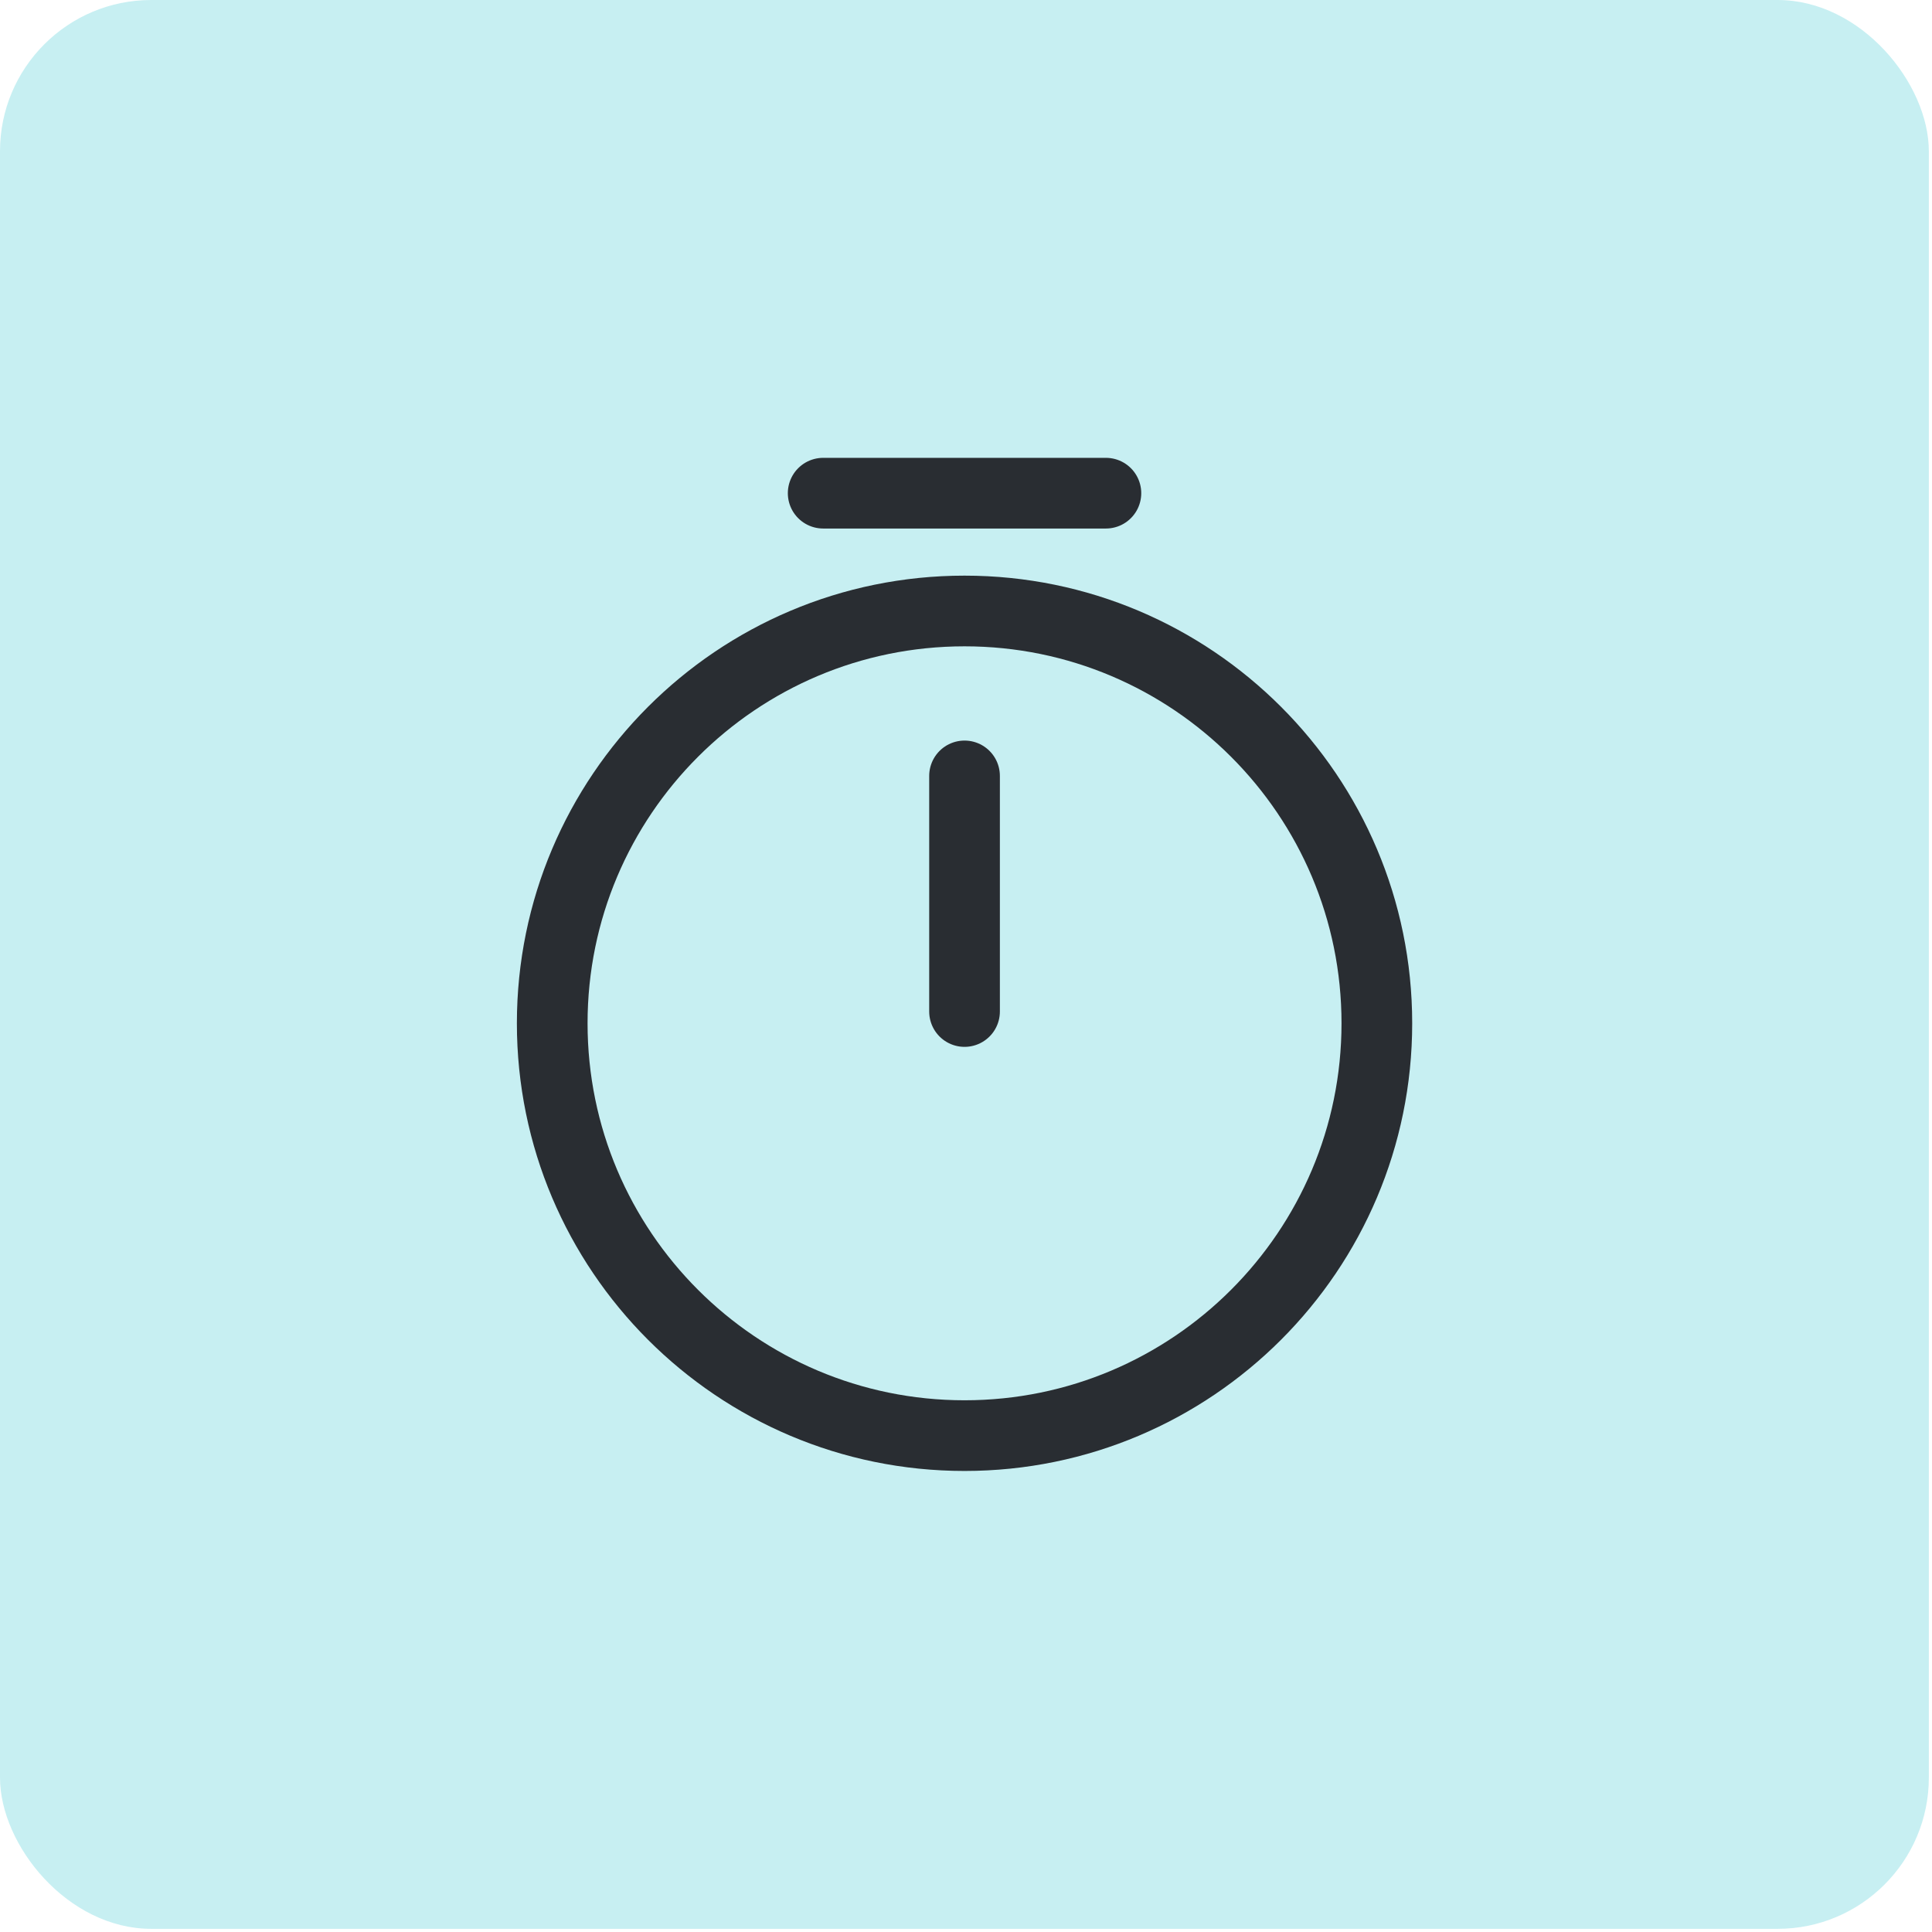
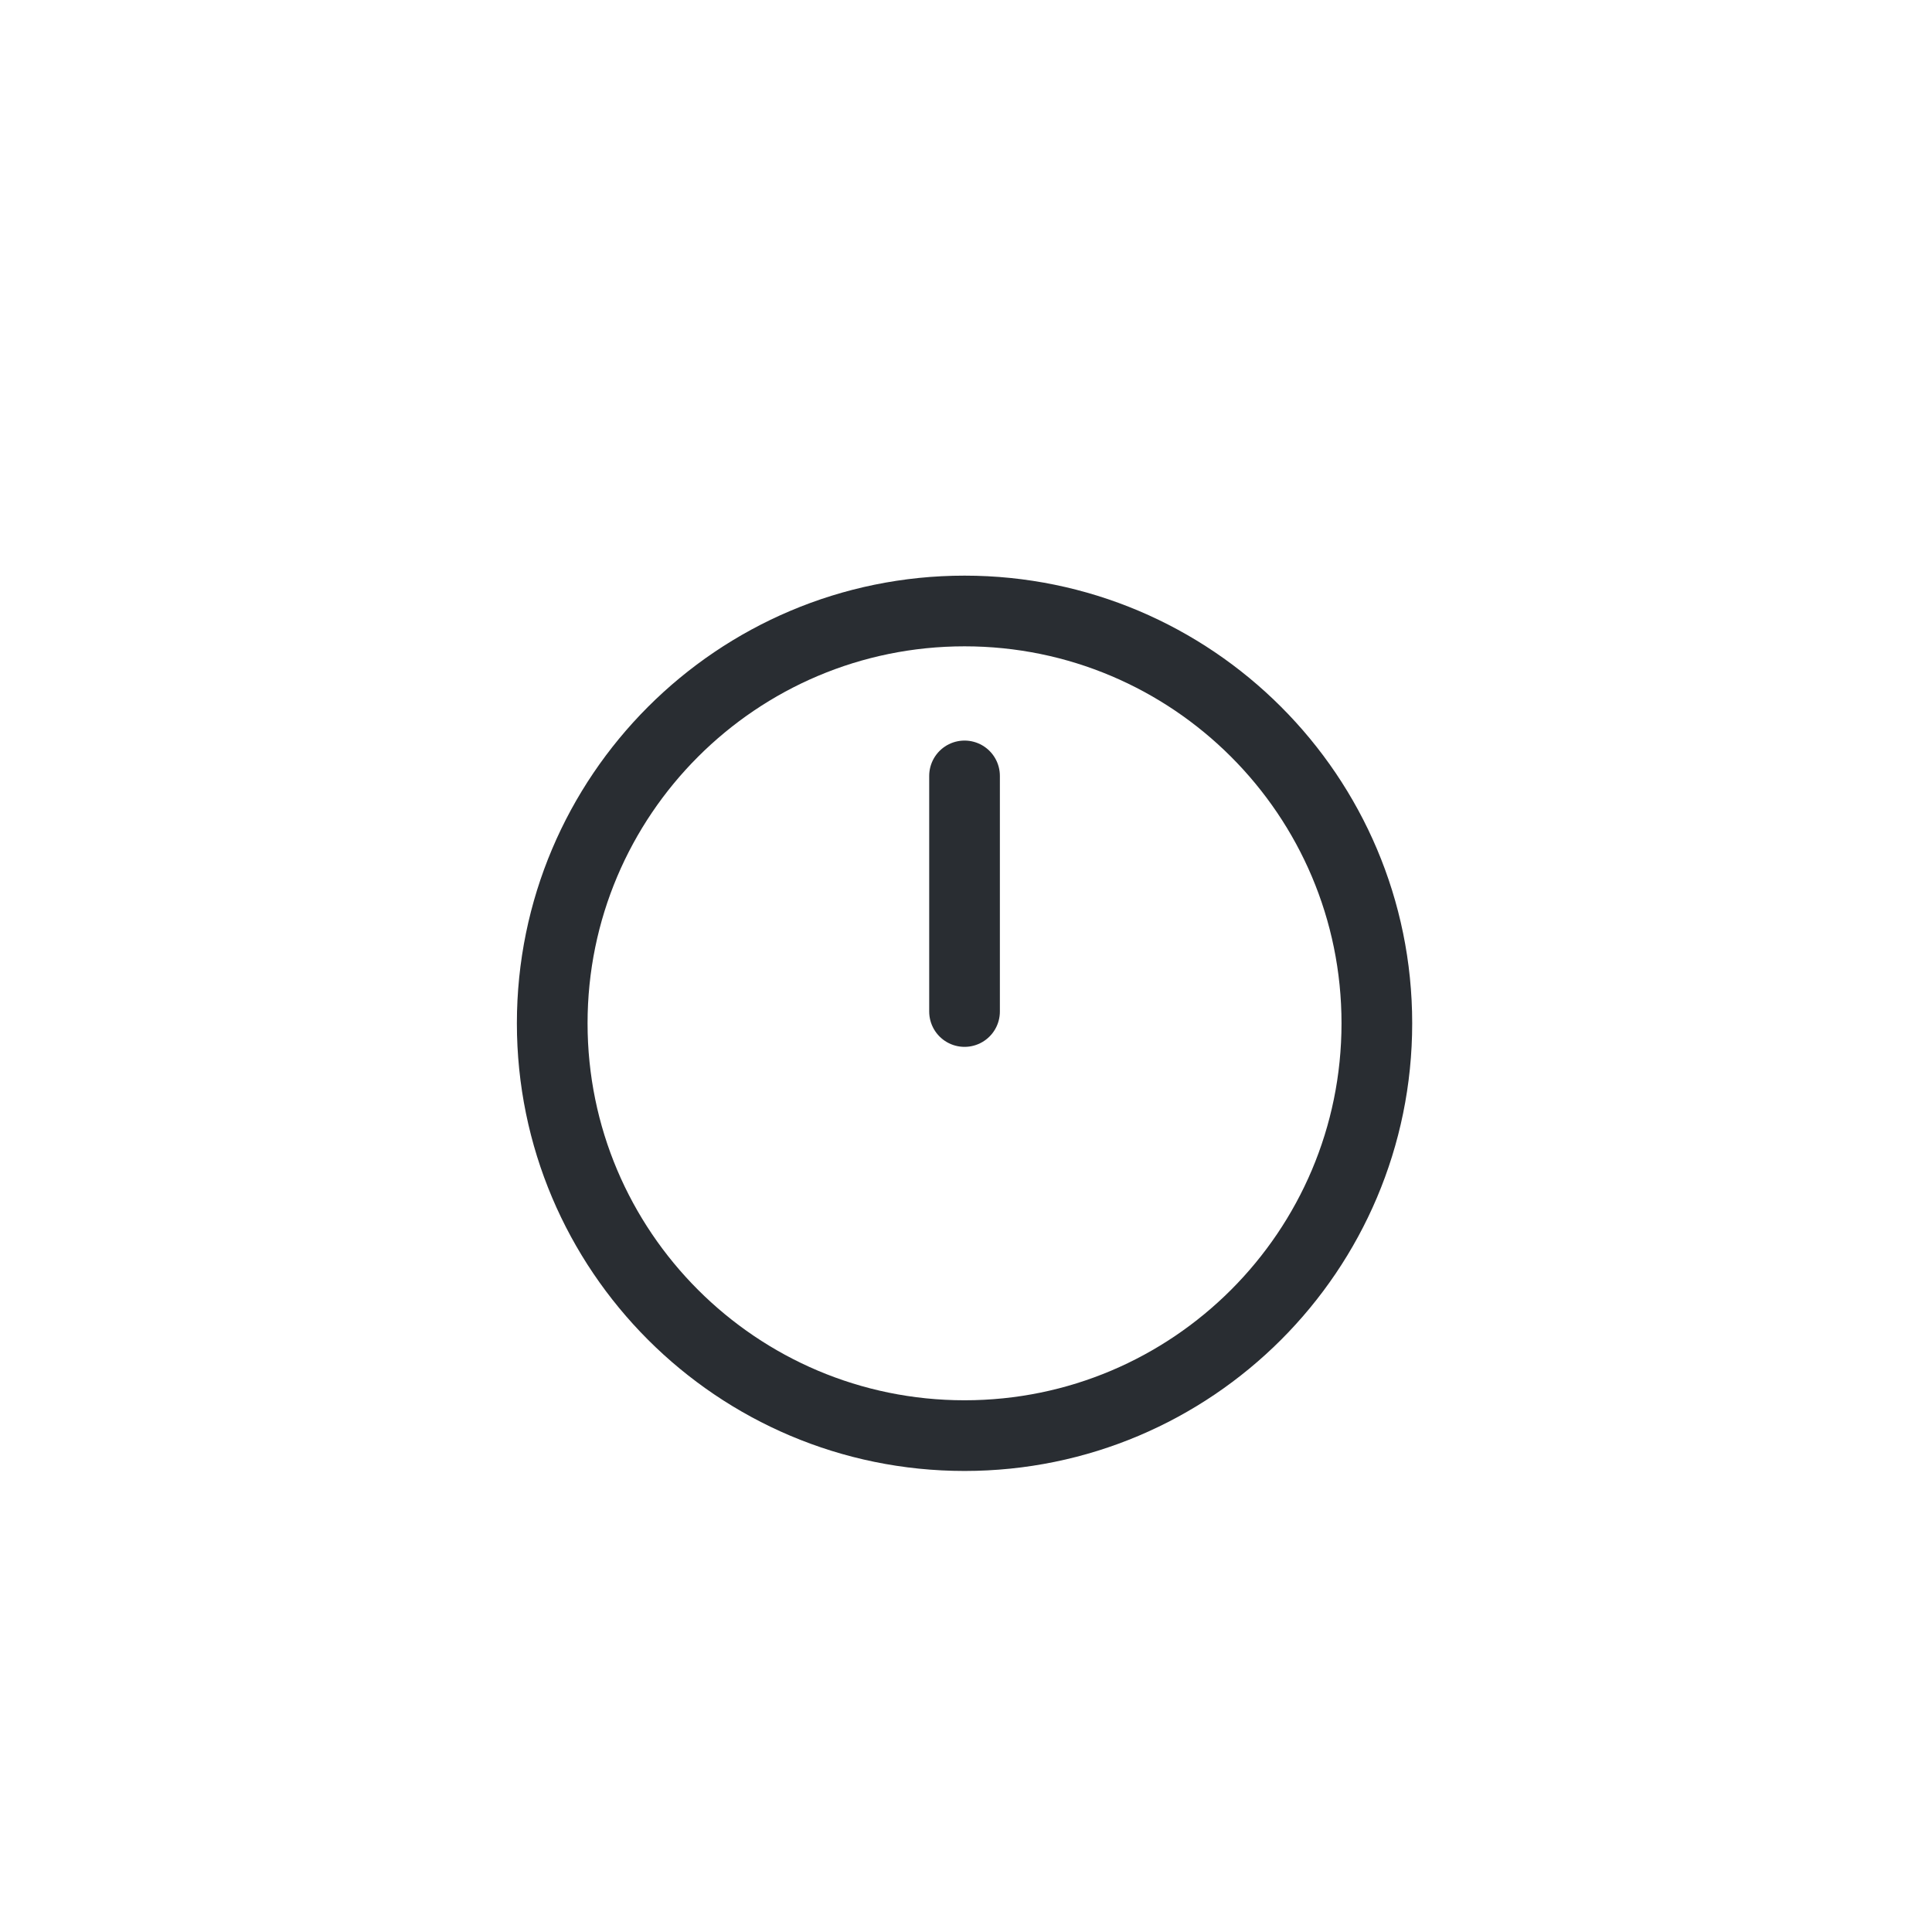
<svg xmlns="http://www.w3.org/2000/svg" width="41" height="41" viewBox="0 0 41 41" fill="none">
-   <rect width="40.933" height="40.933" rx="3.21" fill="#C7EFF2" />
  <path d="M29.219 21.716C29.219 26.546 25.299 30.466 20.469 30.466C15.639 30.466 11.719 26.546 11.719 21.716C11.719 16.886 15.639 12.966 20.469 12.966C25.299 12.966 29.219 16.886 29.219 21.716Z" stroke="#292D32" stroke-width="1.5" stroke-linecap="round" stroke-linejoin="round" />
  <path d="M20.469 16.466V21.466" stroke="#292D32" stroke-width="1.5" stroke-linecap="round" stroke-linejoin="round" />
-   <path d="M17.469 10.466H23.469" stroke="#292D32" stroke-width="1.5" stroke-miterlimit="10" stroke-linecap="round" stroke-linejoin="round" />
</svg>